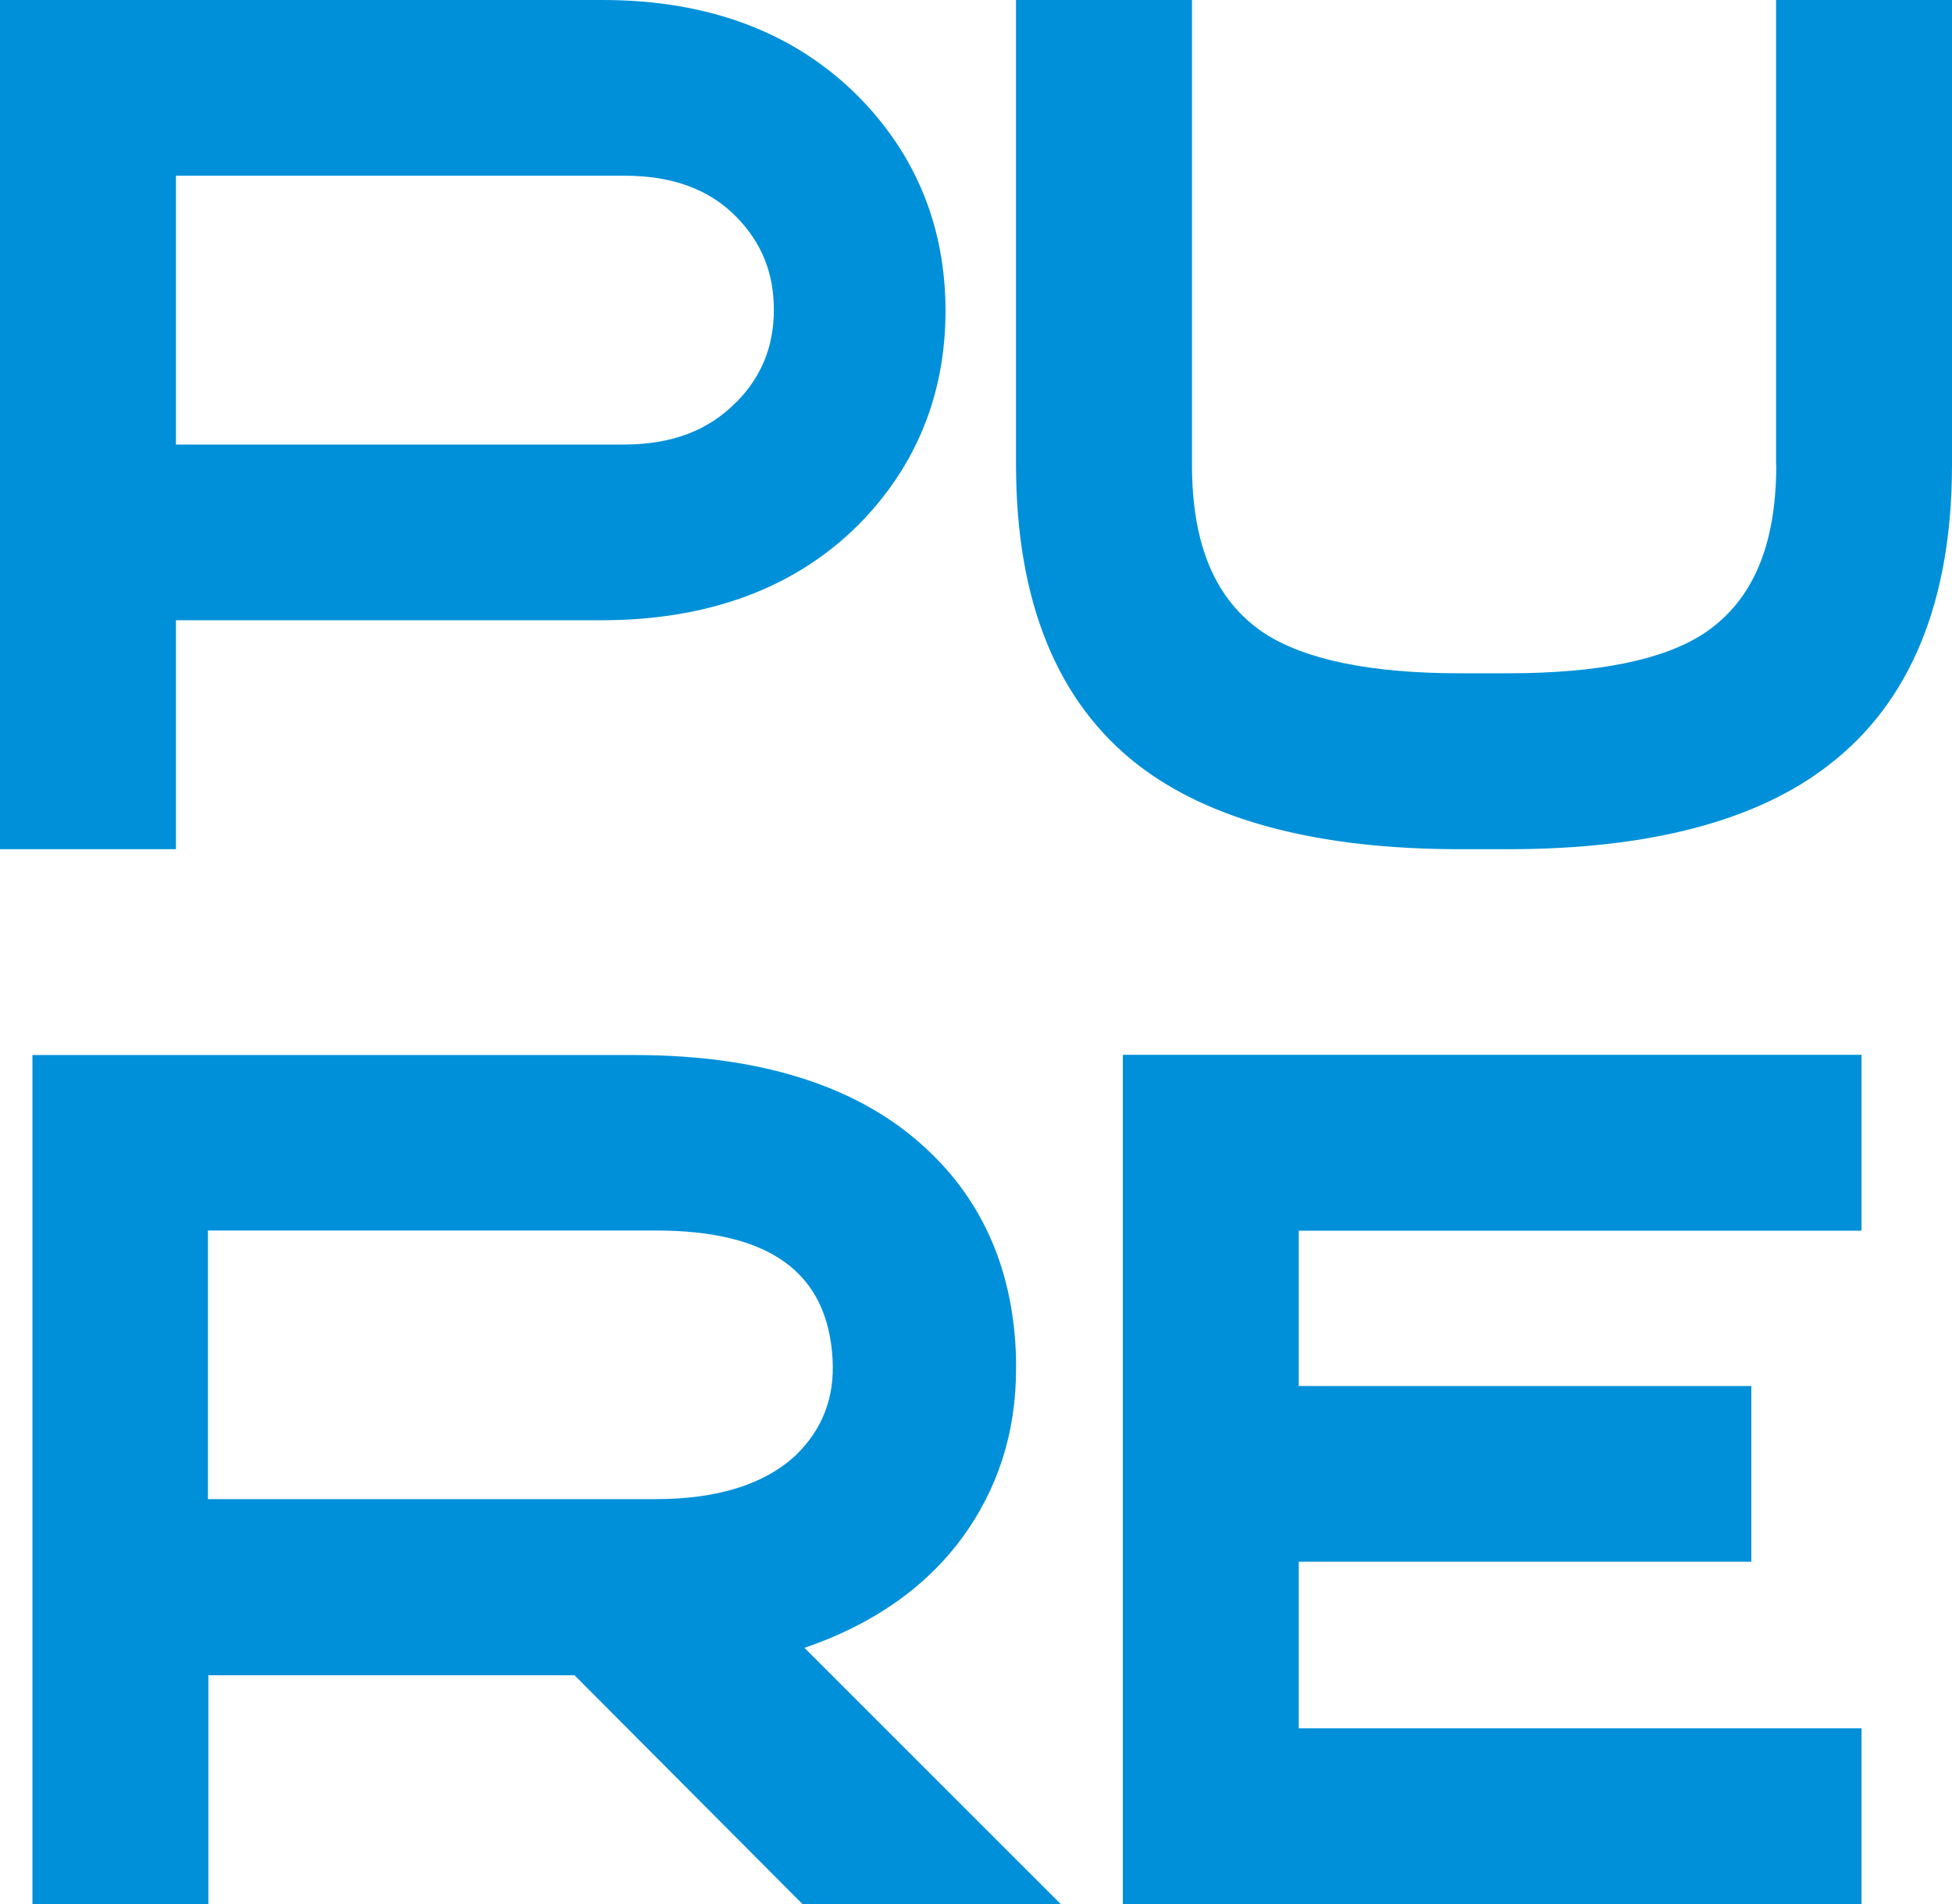
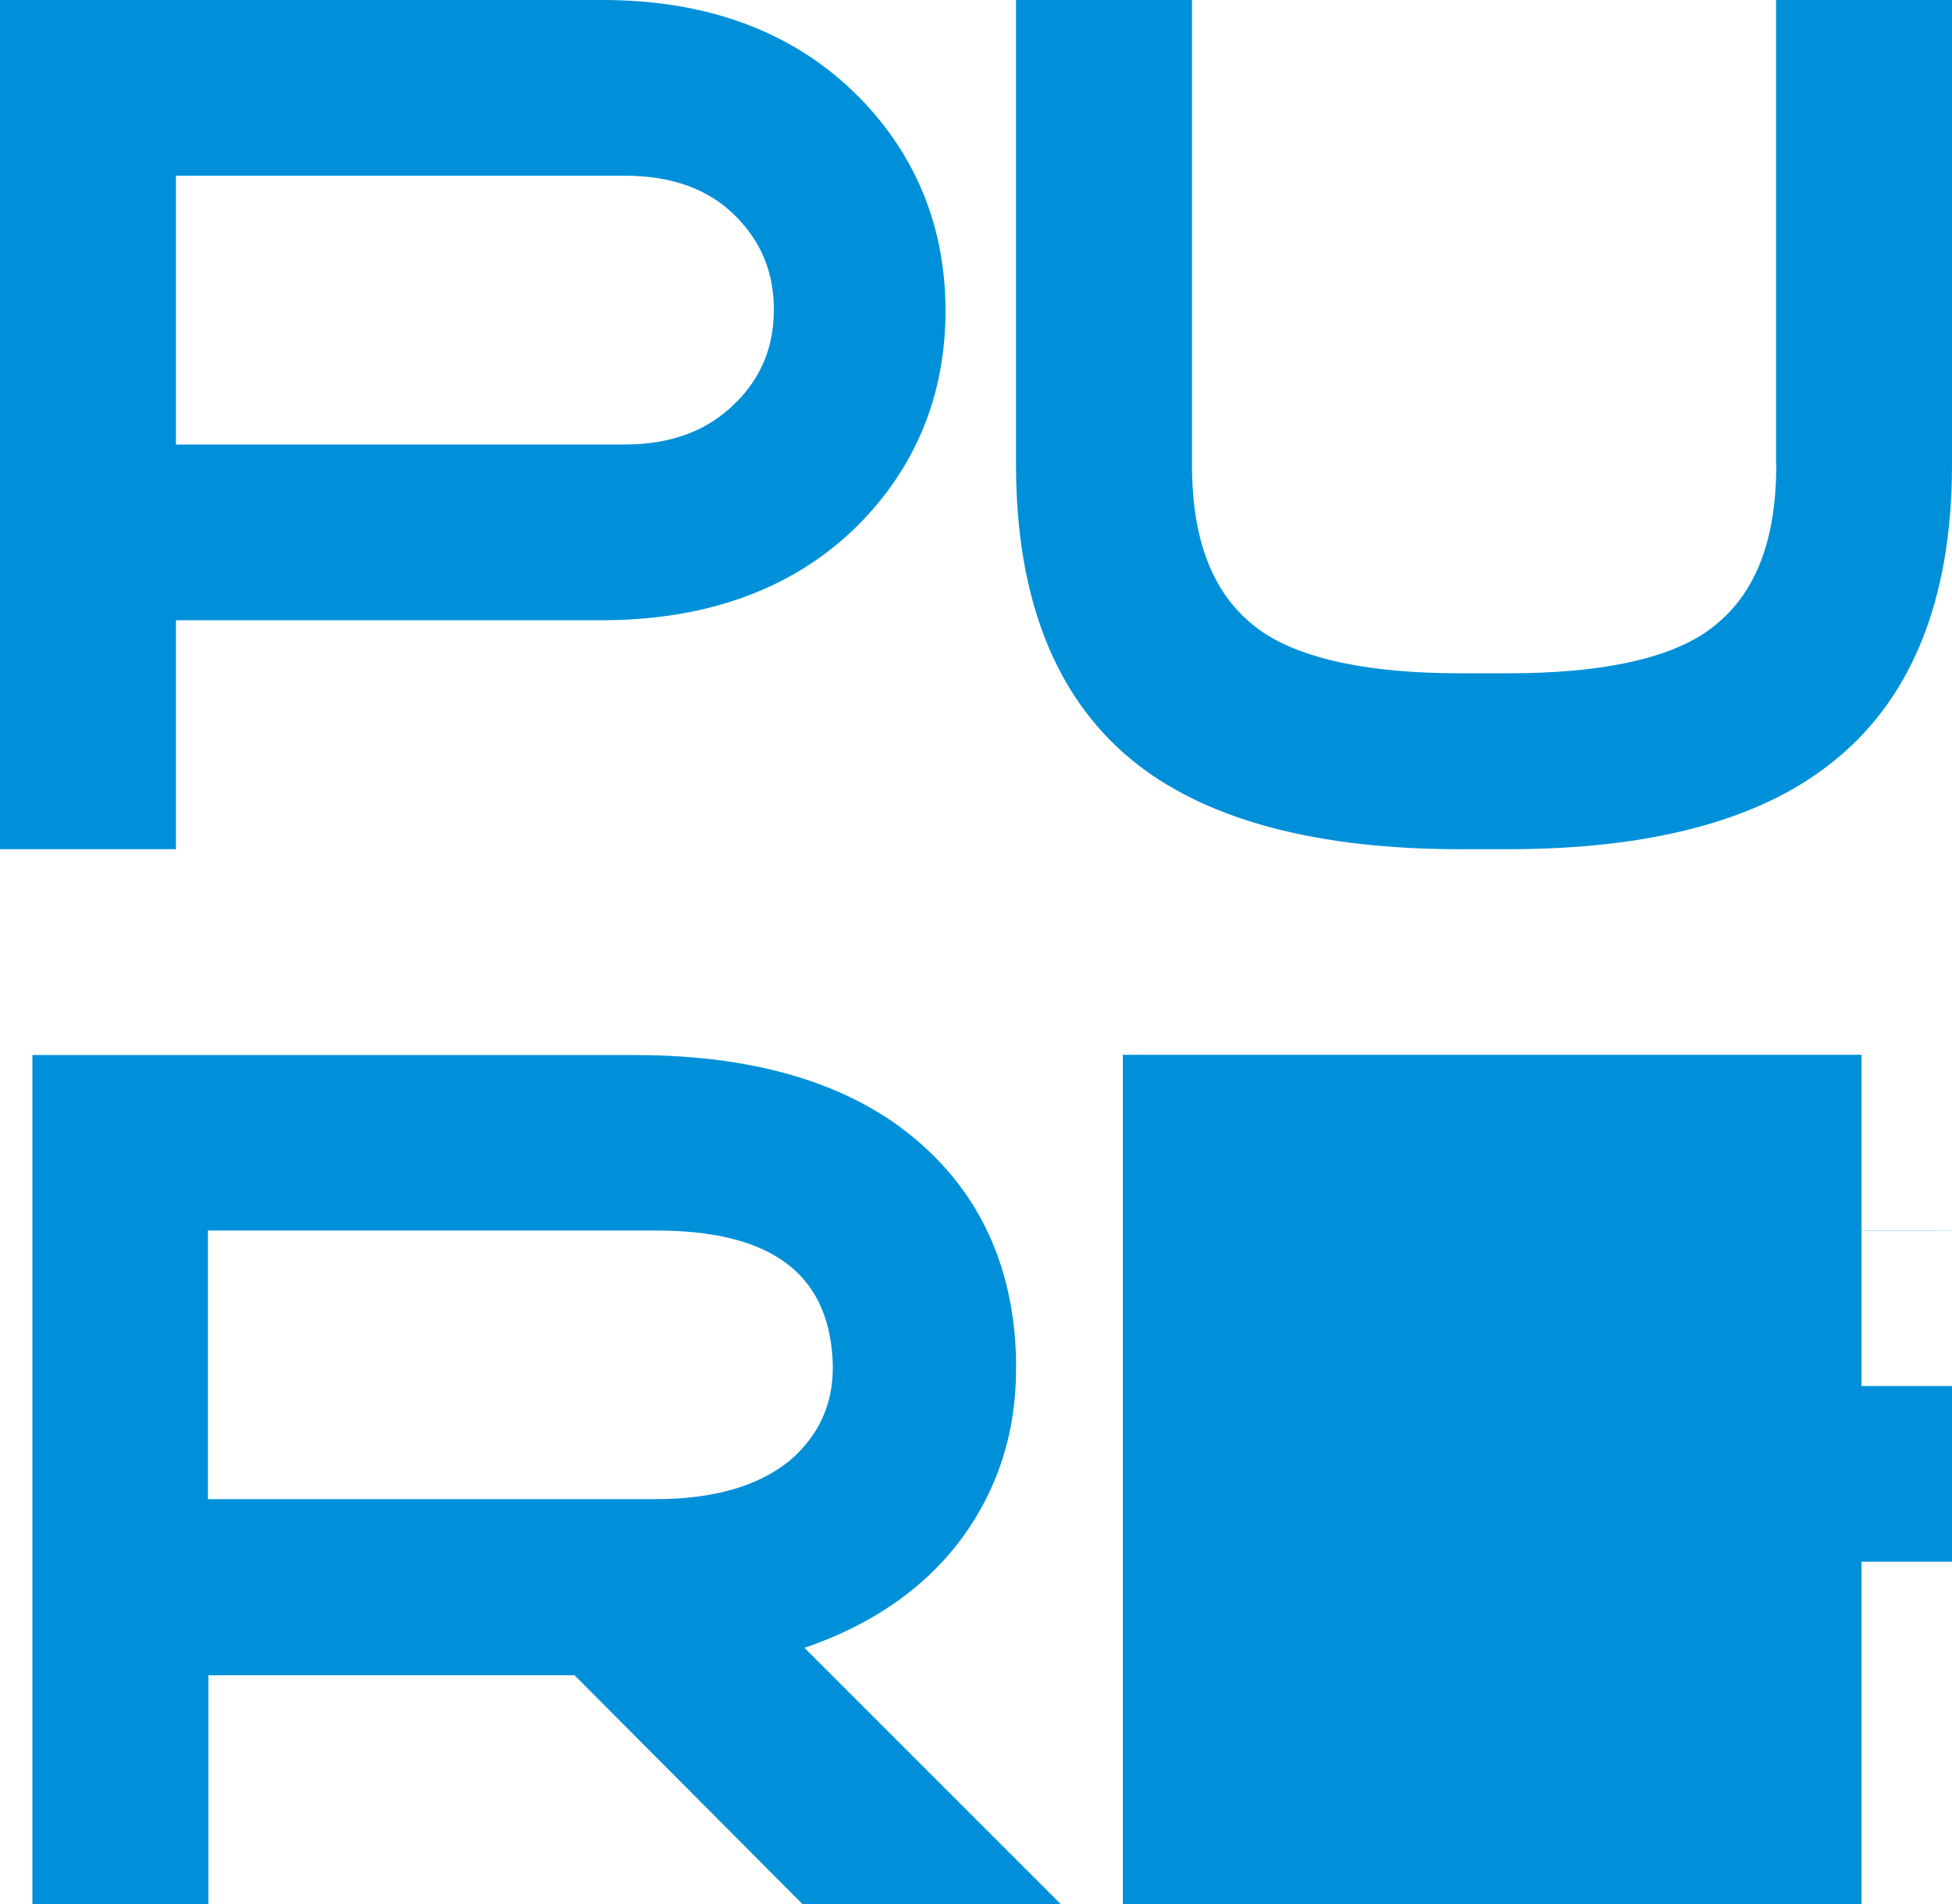
<svg xmlns="http://www.w3.org/2000/svg" viewBox="0 0 86.09 84" data-name="Capa 1" id="Capa_1">
  <defs>
    <style>
      .cls-1 {
        fill: #0090d9;
      }
    </style>
  </defs>
-   <path d="M26.58,0H0v37.46h7.76v-10.1h18.77c4.72,0,8.54-1.42,11.34-4.22,2.54-2.57,3.83-5.75,3.83-9.43s-1.29-6.86-3.82-9.43c-2.81-2.84-6.61-4.28-11.29-4.28h-.01ZM32.48,17.73c-1.23,1.26-2.85,1.88-4.97,1.88H7.76V7.75h19.76c2.14,0,3.77.6,4.97,1.83,1.1,1.13,1.64,2.46,1.64,4.08s-.54,2.94-1.64,4.07h-.01ZM78.34,20.5c0,3.57-1.04,6-3.17,7.43-1.79,1.18-4.7,1.77-8.64,1.77h-2.15c-3.93,0-6.84-.6-8.64-1.78-2.13-1.43-3.17-3.86-3.17-7.43V0h-7.76v20.5c0,6.02,1.81,10.48,5.39,13.25,3.19,2.46,7.96,3.71,14.17,3.71h2.15c6.22,0,10.97-1.25,14.13-3.71,3.61-2.77,5.44-7.23,5.44-13.25V0h-7.76v20.5h.01ZM35.48,72.69c2.93-1,5.28-2.6,6.93-4.82,1.59-2.16,2.4-4.67,2.4-7.45v-.51c-.1-3.79-1.43-6.89-3.94-9.22-2.93-2.75-7.26-4.15-12.87-4.15H1.43v37.46h7.76v-10.1h16.15c.42.42,10.06,10.1,10.06,10.1h11.39s-9.86-9.86-11.3-11.3h0ZM35.1,64.19c-1.37,1.28-3.45,1.94-6.18,1.94H9.17v-11.85h19.75c5.04,0,7.59,1.86,7.8,5.69.09,1.68-.44,3.07-1.62,4.22ZM82.1,54.28v-7.75h-32.58v37.46h32.58v-7.75h-24.82v-7.35h19.96v-7.75h-19.96v-6.85h24.82,0Z" class="cls-1" />
+   <path d="M26.58,0H0v37.46h7.76v-10.1h18.77c4.72,0,8.54-1.42,11.34-4.22,2.54-2.57,3.83-5.75,3.83-9.43s-1.29-6.86-3.82-9.43c-2.81-2.84-6.61-4.28-11.29-4.28h-.01ZM32.48,17.73c-1.23,1.26-2.85,1.88-4.97,1.88H7.76V7.75h19.76c2.14,0,3.77.6,4.97,1.83,1.1,1.13,1.64,2.46,1.64,4.08s-.54,2.94-1.64,4.07h-.01ZM78.34,20.5c0,3.57-1.04,6-3.17,7.43-1.79,1.18-4.7,1.77-8.64,1.77h-2.15c-3.93,0-6.84-.6-8.64-1.78-2.13-1.43-3.17-3.86-3.17-7.43V0h-7.76v20.5c0,6.02,1.81,10.48,5.39,13.25,3.19,2.46,7.96,3.71,14.17,3.71h2.15c6.22,0,10.97-1.25,14.13-3.71,3.61-2.77,5.44-7.23,5.44-13.25V0h-7.76v20.5h.01ZM35.48,72.69c2.93-1,5.28-2.6,6.93-4.82,1.59-2.16,2.4-4.67,2.4-7.45v-.51c-.1-3.79-1.43-6.89-3.94-9.22-2.93-2.75-7.26-4.15-12.87-4.15H1.43v37.46h7.76v-10.1h16.15c.42.42,10.06,10.1,10.06,10.1h11.39s-9.86-9.86-11.3-11.3h0ZM35.1,64.19c-1.37,1.28-3.45,1.94-6.18,1.94H9.17v-11.85h19.75c5.04,0,7.59,1.86,7.8,5.69.09,1.68-.44,3.07-1.62,4.22ZM82.1,54.28v-7.75h-32.58v37.46h32.58v-7.75v-7.35h19.96v-7.75h-19.96v-6.85h24.82,0Z" class="cls-1" />
</svg>